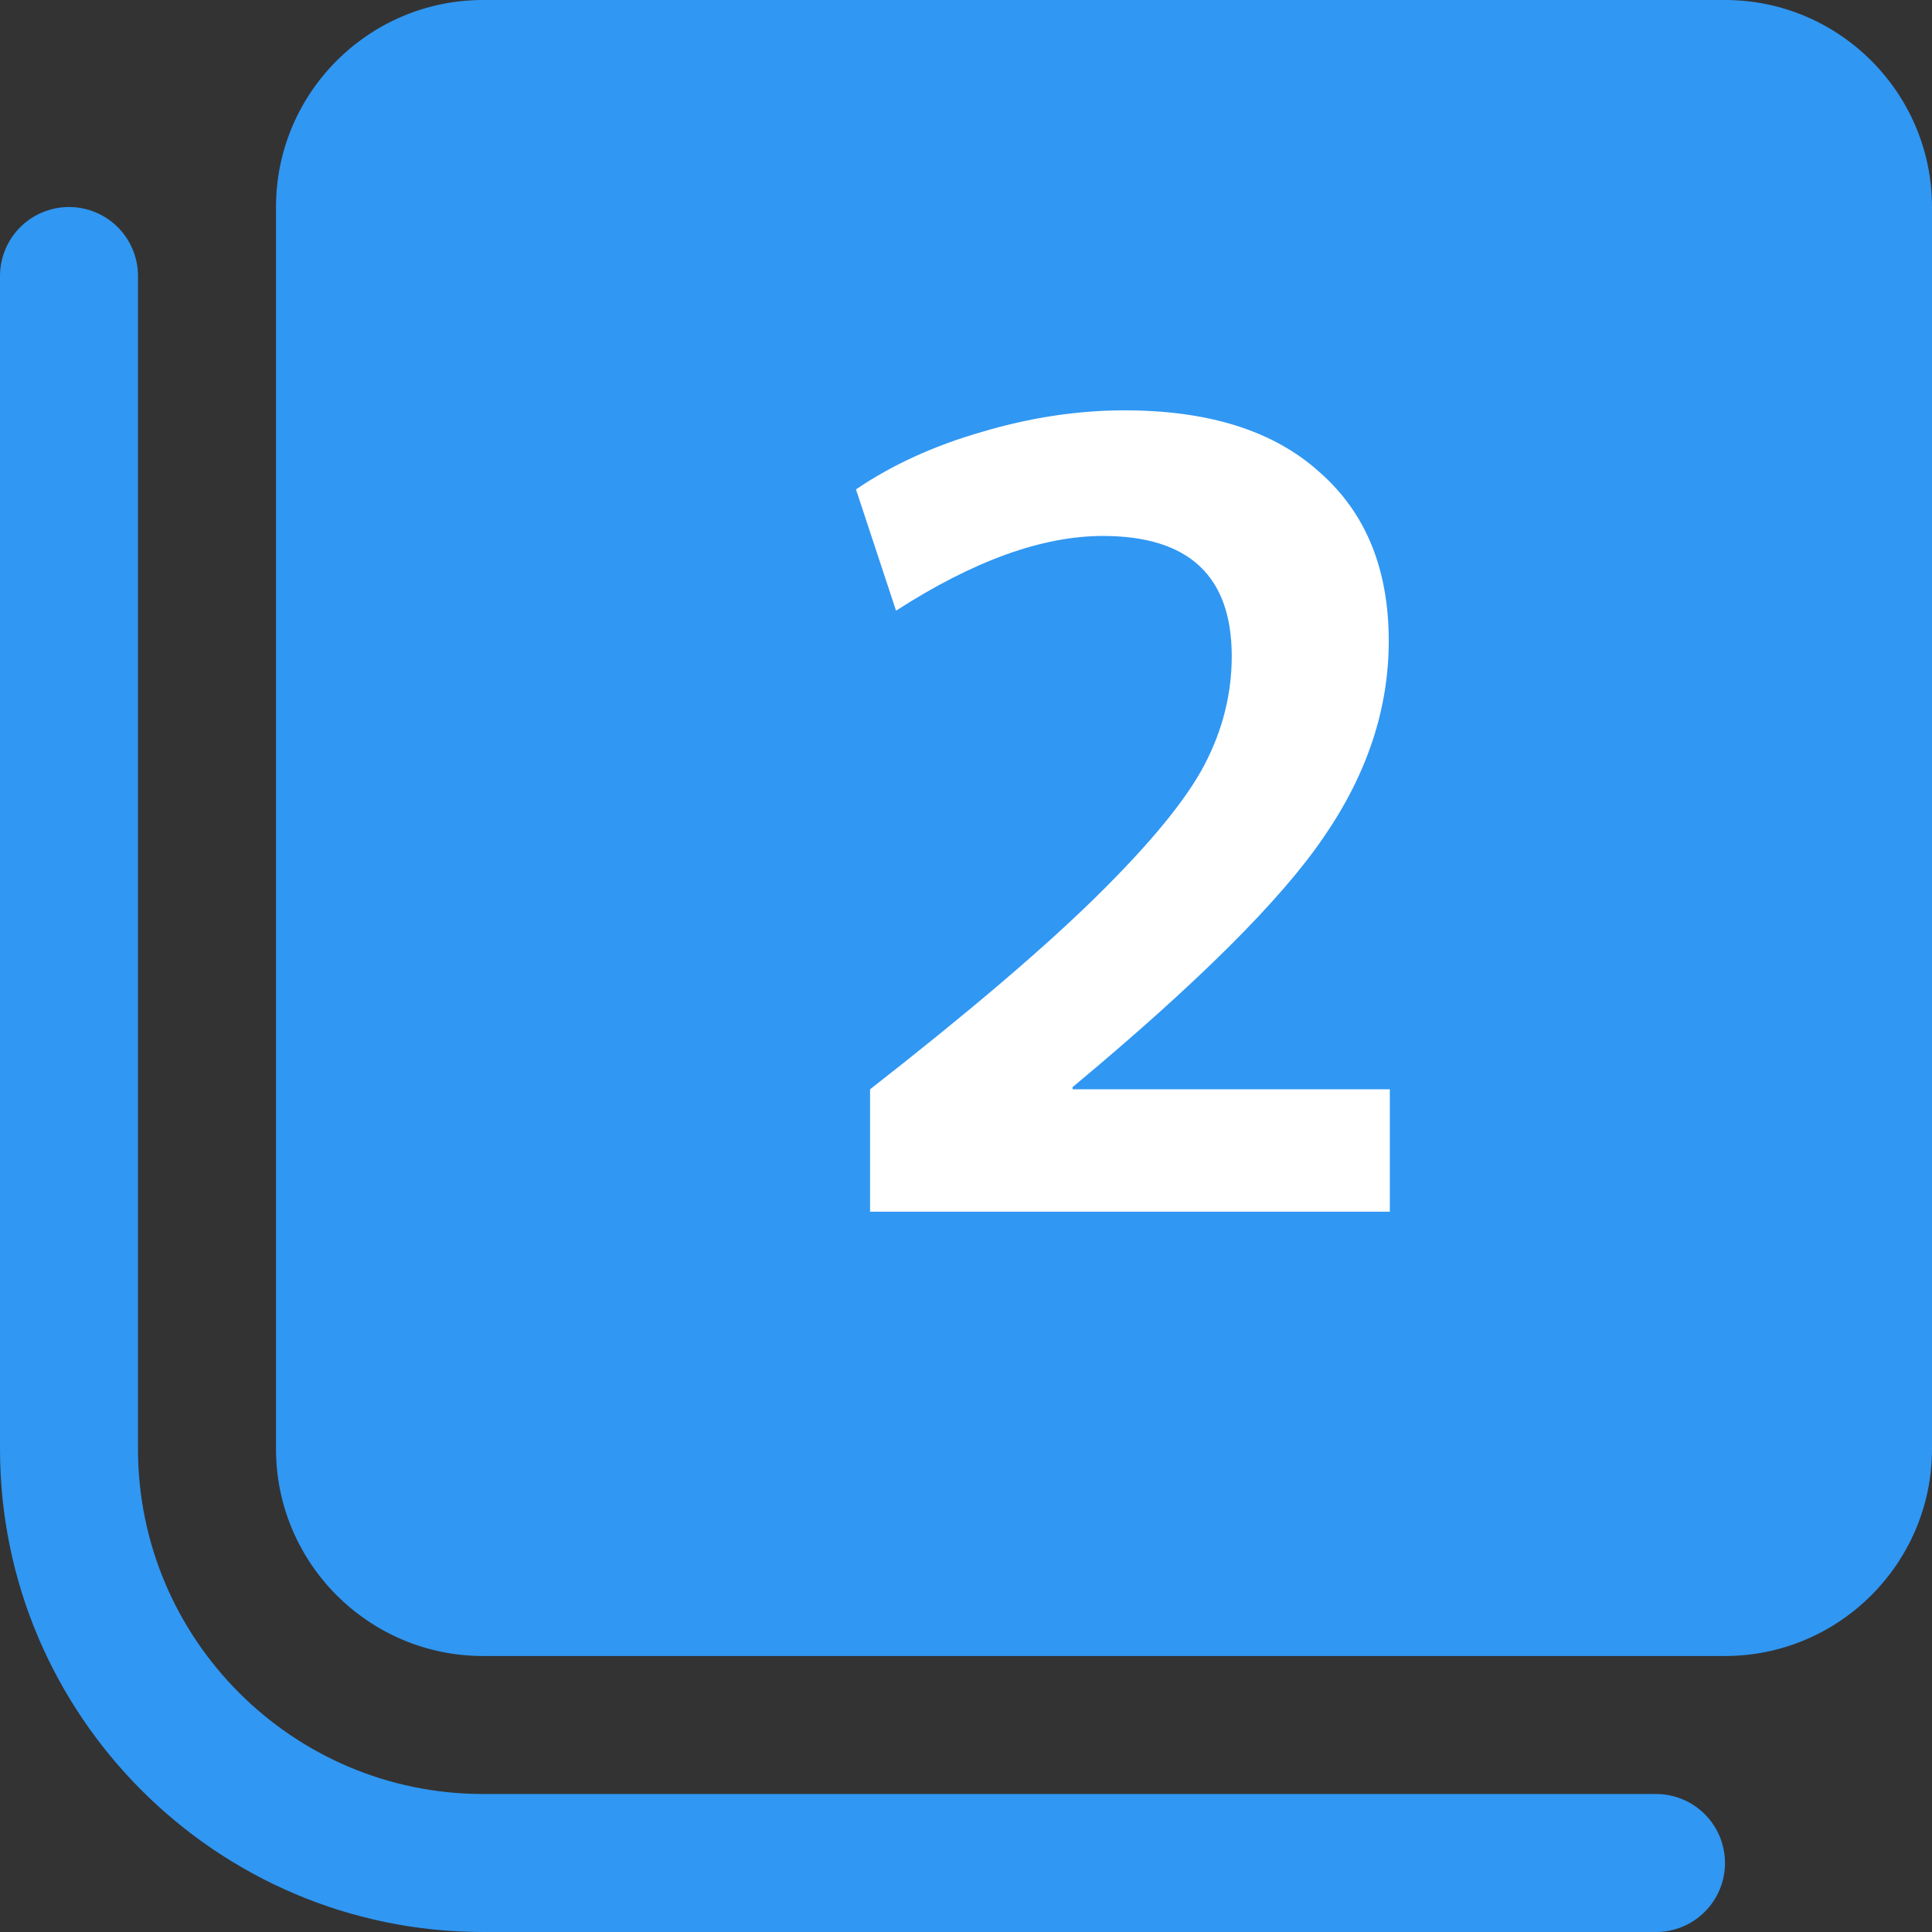
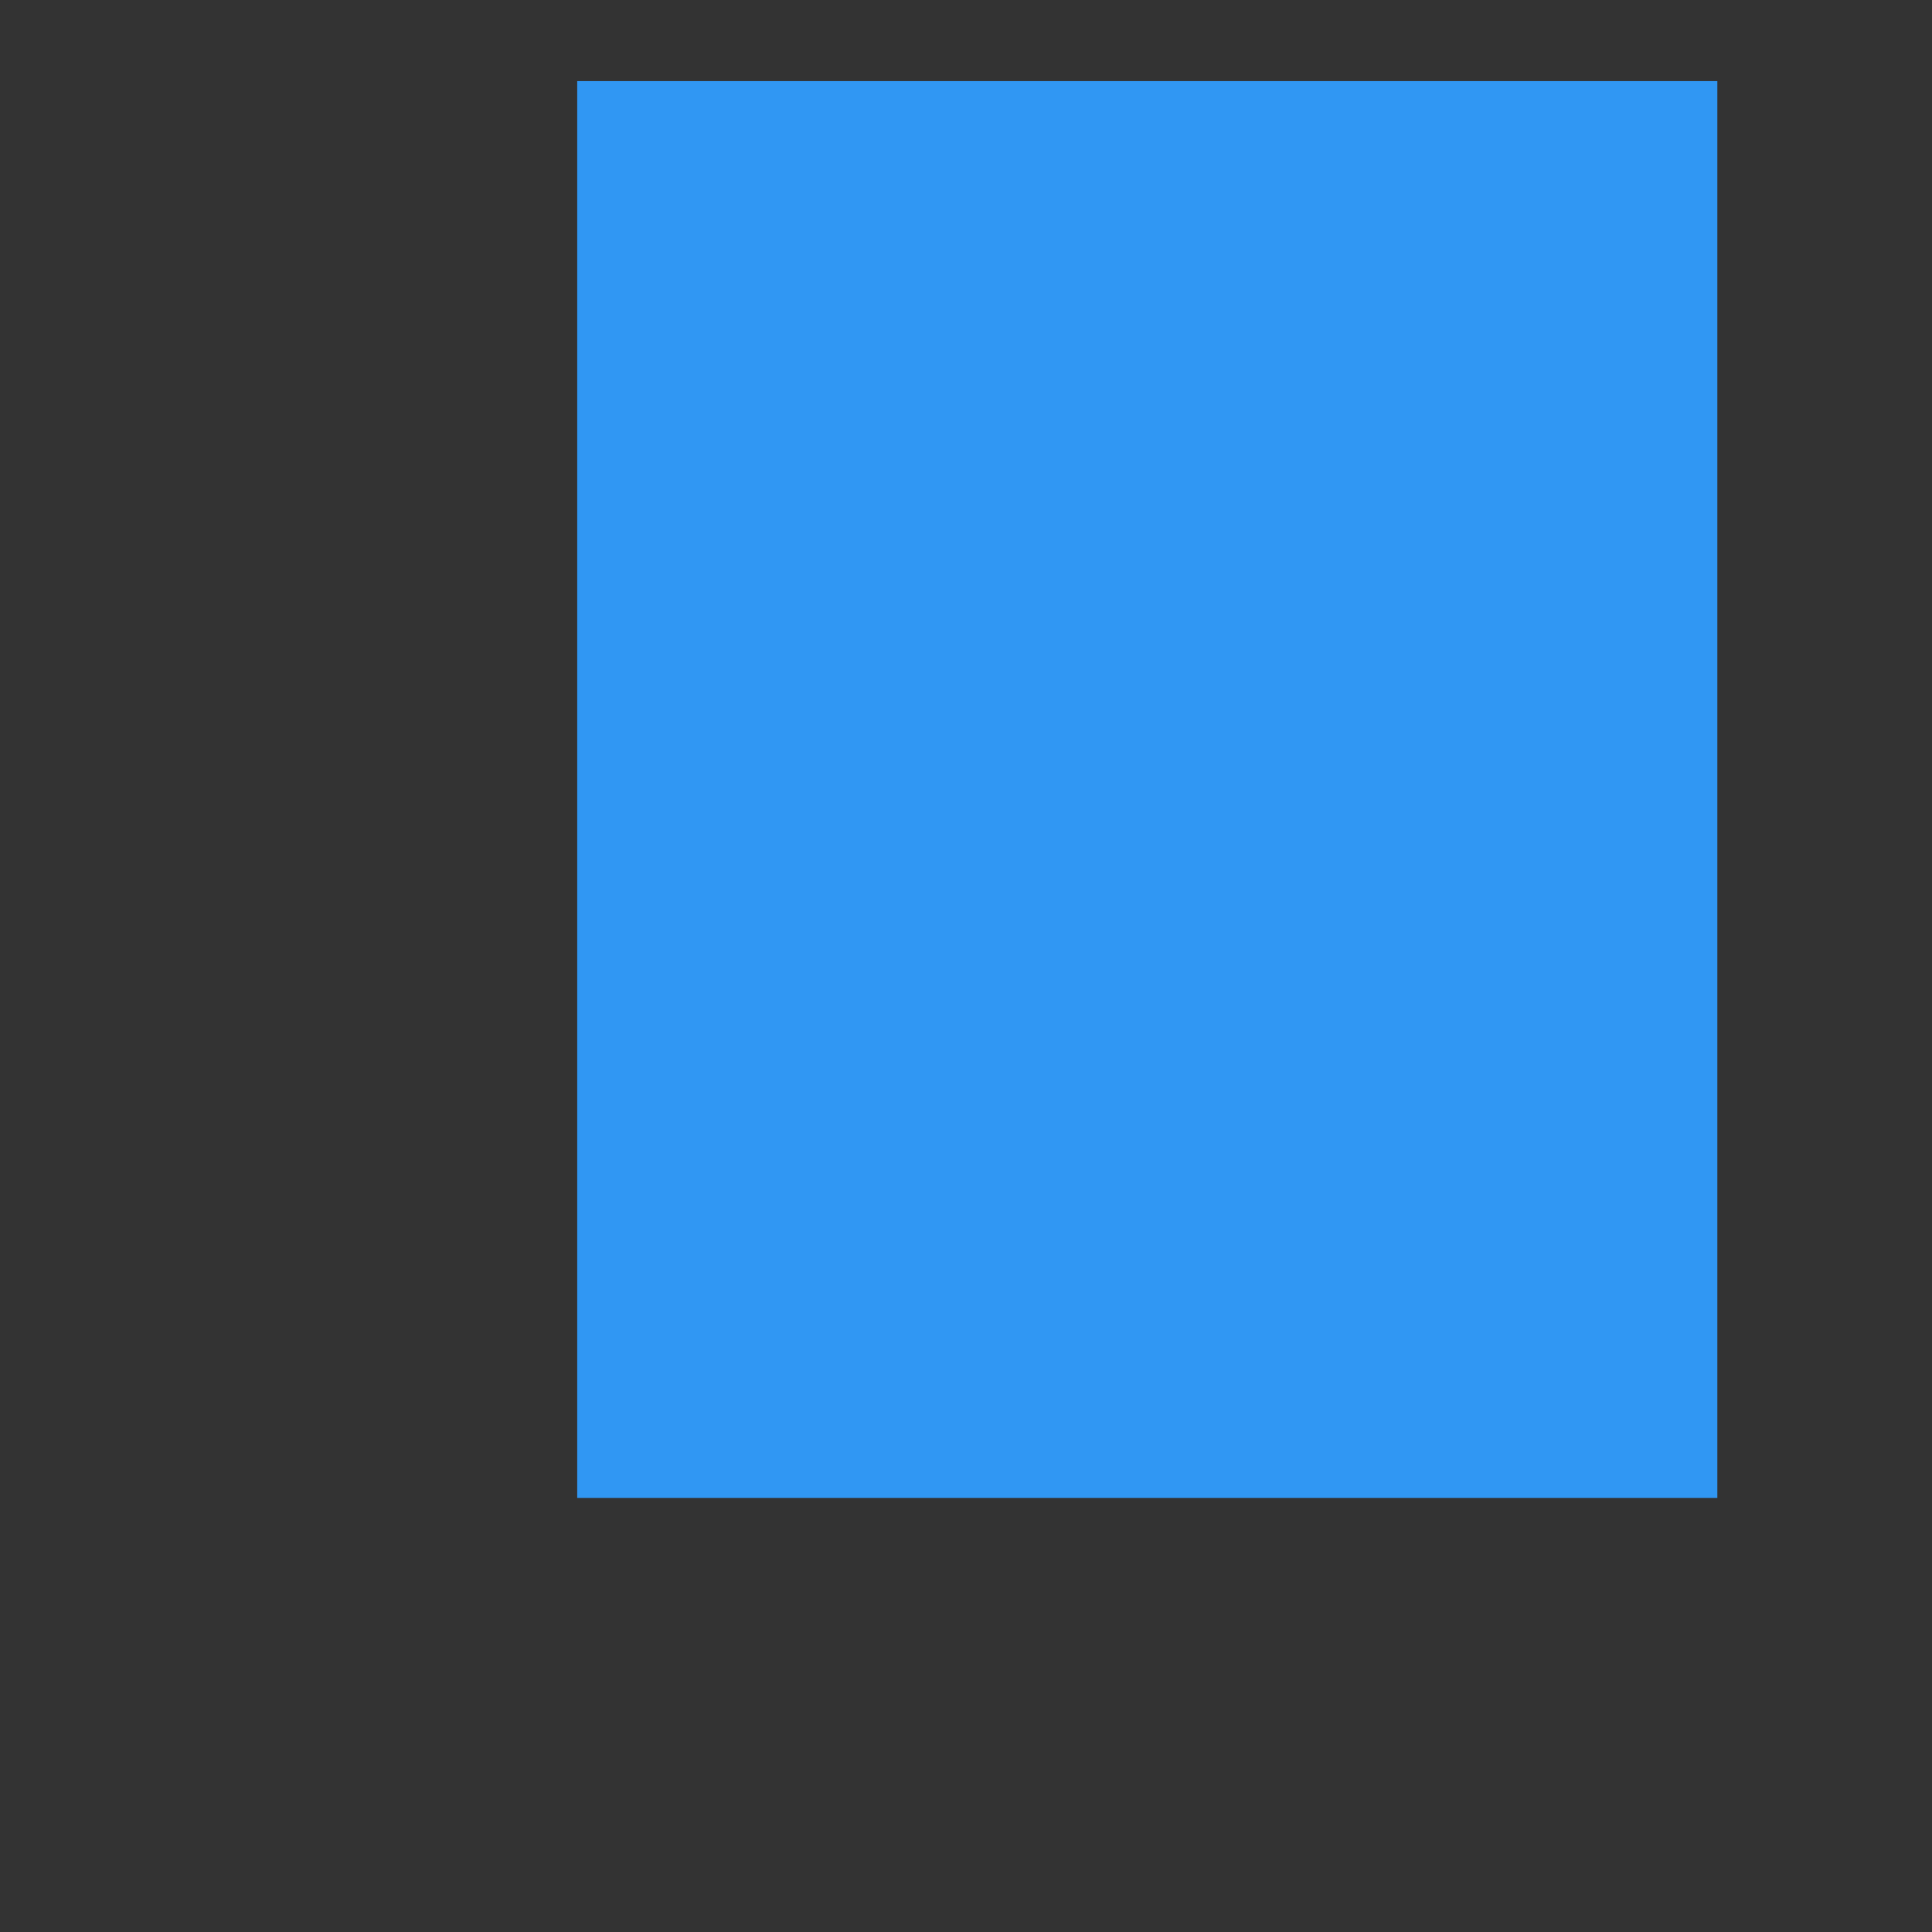
<svg xmlns="http://www.w3.org/2000/svg" width="405" height="405" viewBox="0 0 405 405" fill="none">
  <rect x="0" y="0" width="405" height="405" fill="#333333" stroke="none" />
-   <path d="M361.607 390.536C361.607 394.372 360.083 398.051 357.371 400.764C354.658 403.476 350.979 405 347.143 405H101.25C45.418 405 0 359.582 0 303.75V57.857C0 54.021 1.524 50.342 4.236 47.629C6.949 44.917 10.628 43.393 14.464 43.393C18.3 43.393 21.98 44.917 24.692 47.629C27.405 50.342 28.929 54.021 28.929 57.857V303.75C28.929 343.628 61.372 376.071 101.25 376.071H347.143C350.979 376.071 354.658 377.595 357.371 380.308C360.083 383.021 361.607 386.7 361.607 390.536ZM405 43.393V303.75C405 327.674 385.531 347.143 361.607 347.143H101.25C77.326 347.143 57.857 327.674 57.857 303.75V43.393C57.857 19.469 77.326 0 101.25 0H361.607C385.531 0 405 19.469 405 43.393ZM260.357 101.25C260.355 98.959 259.81 96.702 258.765 94.663C257.72 92.625 256.206 90.864 254.347 89.525C252.489 88.186 250.339 87.308 248.074 86.962C245.81 86.617 243.495 86.814 241.322 87.538L197.929 102.002C194.293 103.214 191.286 105.822 189.572 109.25C187.858 112.679 187.576 116.648 188.788 120.285C190 123.922 192.607 126.928 196.036 128.642C199.465 130.357 203.434 130.639 207.071 129.426L231.429 121.326V245.893C231.429 249.729 232.952 253.408 235.665 256.121C238.378 258.833 242.057 260.357 245.893 260.357C249.729 260.357 253.408 258.833 256.121 256.121C258.833 253.408 260.357 249.729 260.357 245.893V101.25Z" fill="#3097F3" />
  <path d="M121 17H360V314H121V17Z" fill="#3097F3" />
-   <path d="M182.387 228.349C203.12 212.156 219.01 198.612 230.057 187.716C241.256 176.669 248.747 167.513 252.53 160.249C256.313 152.985 258.205 145.418 258.205 137.549C258.205 120.751 249.201 112.352 231.192 112.352C218.48 112.352 204.028 117.573 187.835 128.015L179.436 102.591C187.003 97.446 195.78 93.435 205.768 90.56C215.907 87.533 225.895 86.02 235.732 86.02C253.438 86.02 267.058 90.333 276.592 98.959C286.277 107.434 291.12 119.238 291.12 134.371C291.12 148.596 286.58 162.292 277.5 175.458C268.571 188.624 251.017 206.103 224.836 227.895V228.349H291.347V254H182.387V228.349Z" fill="white" />
</svg>